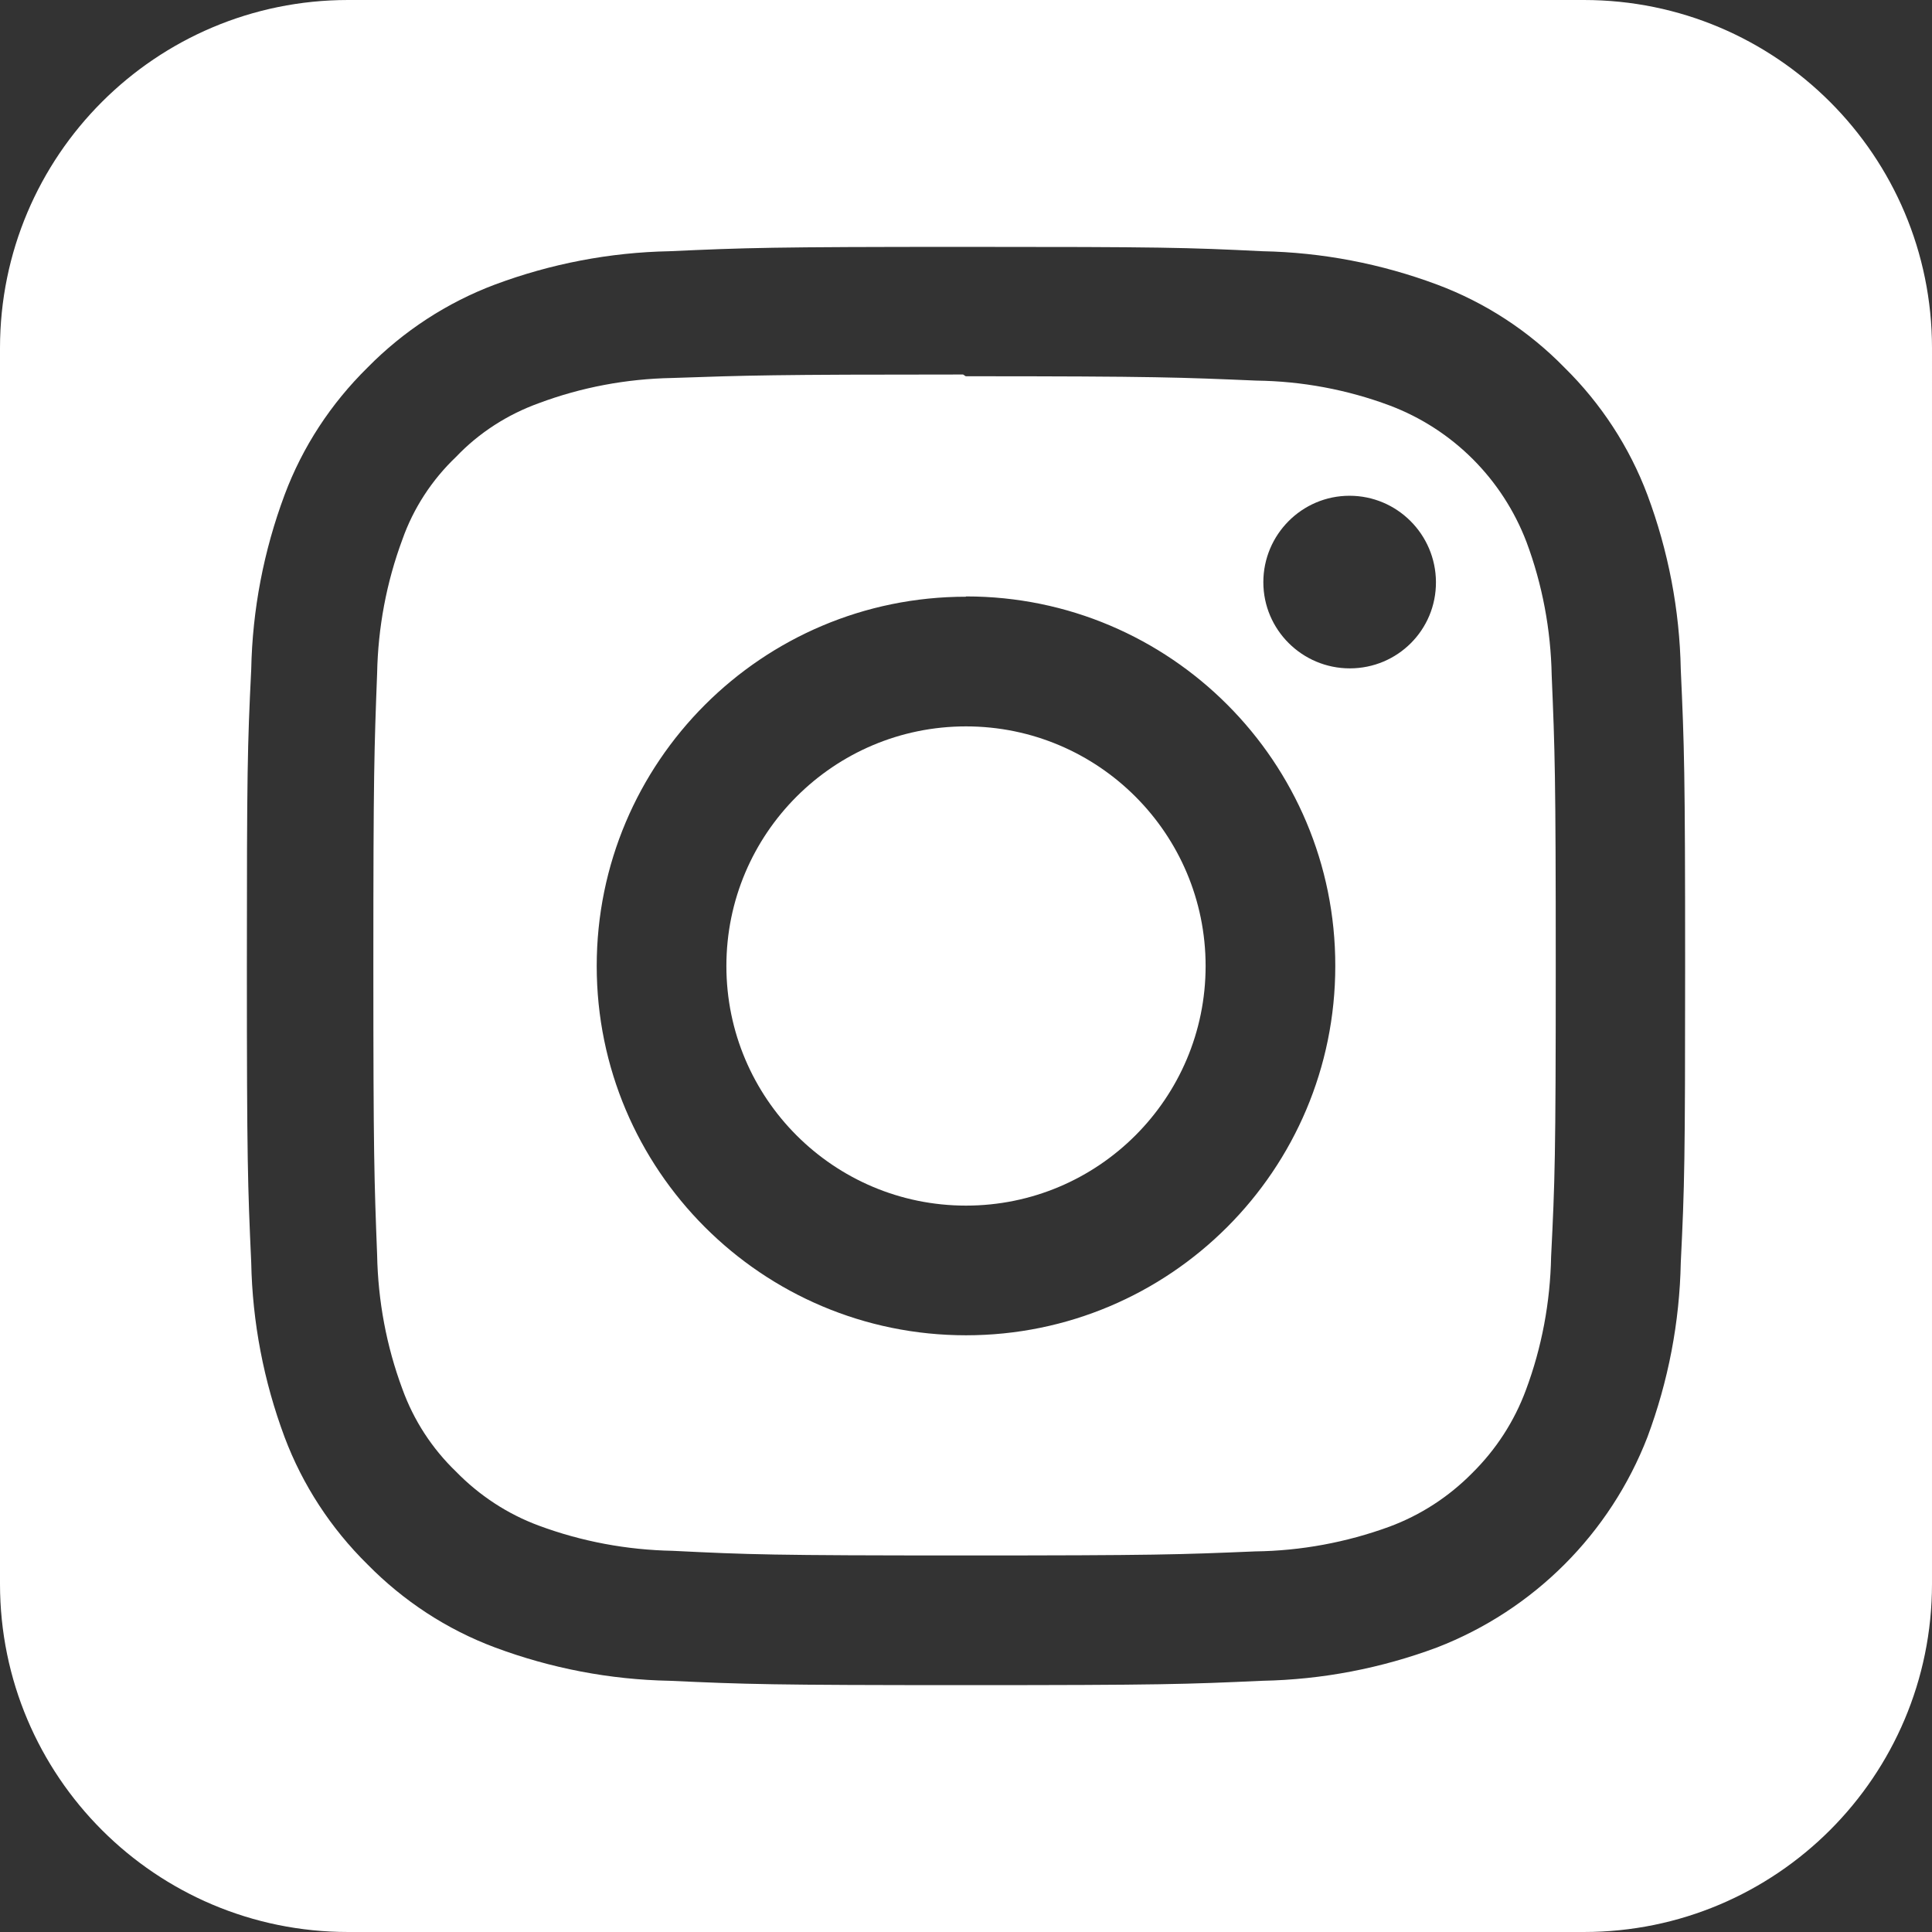
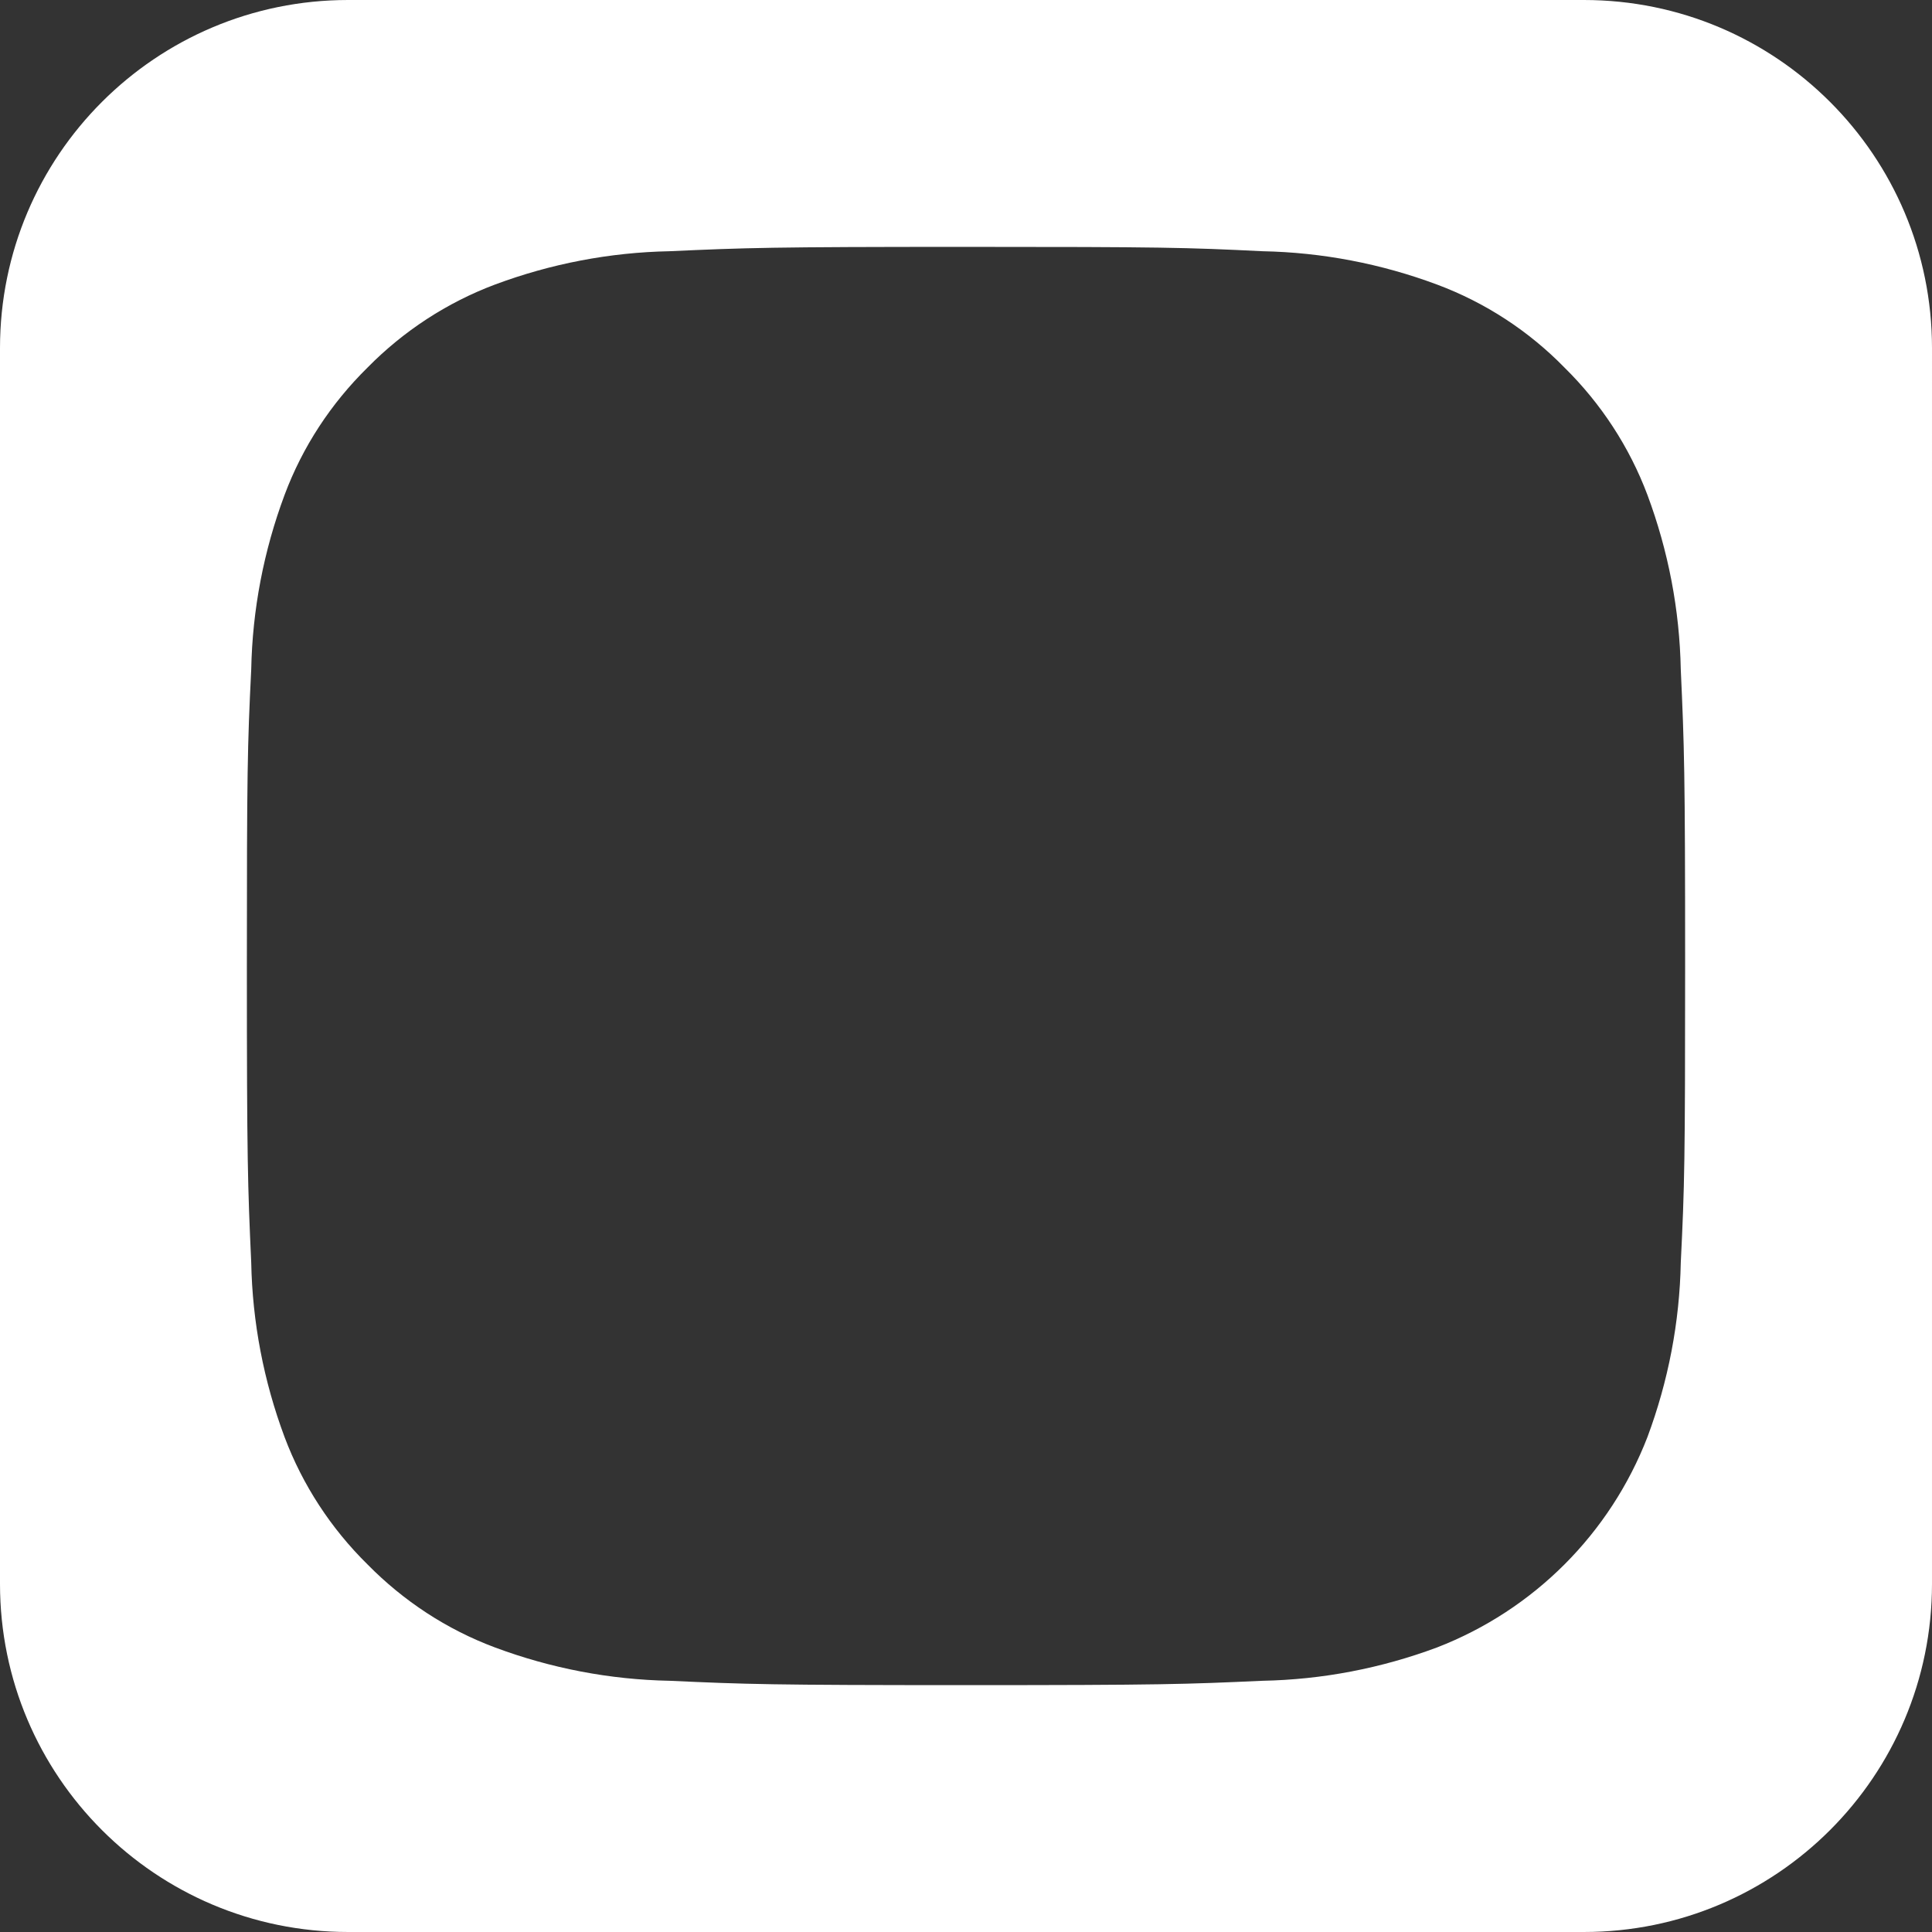
<svg xmlns="http://www.w3.org/2000/svg" version="1.1" id="svg9" x="0px" y="0px" viewBox="0 0 666 666" style="enable-background:new 0 0 666 666;" xml:space="preserve">
  <rect x="0" y="0" width="666" height="666" fill="#333333" stroke="none" />
  <style type="text/css">
	.st0{fill:#FFFFFF;}
</style>
  <g>
-     <path class="st0" d="M526.2,186.8c-8.3-21.7-25.4-38.8-47.1-47c-14.7-5.5-30.3-8.4-46-8.6c-26.1-1.1-34-1.5-100.2-1.5l0,0l-0.9-0.6   c-66.3,0-74,0.3-100.4,1.2c-15.7,0.3-31.2,3.2-45.9,8.7c-10.8,3.9-20.6,10.2-28.5,18.5c-8.3,7.9-14.7,17.7-18.5,28.5   c-5.5,14.8-8.4,30.4-8.7,46.1c-1,26.4-1.3,34.4-1.3,100.4s0.3,74,1.3,100.1c0.3,15.8,3.2,31.4,8.7,46.2   c3.9,10.8,10.2,20.5,18.5,28.5c8,8.2,17.7,14.6,28.5,18.6c14.8,5.5,30.4,8.4,46.2,8.7c26.3,1.3,34.1,1.6,100.4,1.6   s74.1-0.3,100.4-1.4c15.8-0.2,31.4-3.1,46.2-8.5c10.8-4,20.5-10.3,28.6-18.5c8.2-8.1,14.5-17.8,18.5-28.6c5.5-14.7,8.4-30.3,8.7-46   c1.3-26.1,1.6-34,1.6-100.2s-0.3-74-1.4-100.2C534.6,217.1,531.7,201.5,526.2,186.8z M333,460.3c-70.3,0-127.3-57-127.3-127.3   s57-127.3,127.3-127.3v-0.1c0,0,0,0,0.1,0c70.3,0,127.3,57.1,127.2,127.4C460.3,403.3,403.3,460.3,333,460.3z M465.3,230.4   c-16.4,0-29.8-13.3-29.8-29.7c0-16.4,13.3-29.8,29.7-29.8c0,0,0,0,0,0c16.4,0,29.7,13.3,29.8,29.7   C495.1,217.1,481.8,230.4,465.3,230.4z" />
-     <path class="st0" d="M333,250.4c-45.6,0-82.6,37-82.6,82.6s37,82.6,82.6,82.6c0,0,0,0,0,0c45.6,0,82.6-37,82.6-82.6v0   C415.6,287.4,378.6,250.4,333,250.4z" />
    <path class="st0" d="M546,0H120C53.7,0,0,53.7,0,120v426c0,66.3,53.7,120,120,120h426c66.3,0,120-53.7,120-120V120   C666,53.7,612.3,0,546,0z M579.4,435.2c-0.4,20.6-4.3,40.9-11.5,60.2c-12.9,33.3-39.2,59.6-72.5,72.5   c-19.3,7.2-39.6,11.1-60.2,11.5c-26.5,1.2-34.8,1.5-102.2,1.5s-75.8-0.3-102.2-1.5c-20.6-0.4-40.9-4.3-60.2-11.5   c-16.6-6.2-31.5-16-43.9-28.6c-12.6-12.4-22.4-27.4-28.6-43.9c-7.2-19.3-11.1-39.6-11.5-60.2c-1.2-26.5-1.5-34.9-1.5-102.2   s0.2-75.8,1.5-102.2c0.4-20.6,4.3-40.9,11.5-60.2c6.2-16.6,16-31.5,28.6-43.9c12.4-12.6,27.4-22.4,43.9-28.6   c19.3-7.2,39.6-11.1,60.2-11.5c26.5-1.2,34.9-1.5,102.2-1.5c67.4,0,75.8,0.2,102.2,1.5c20.6,0.4,40.9,4.3,60.2,11.5   c16.6,6.2,31.6,16,43.9,28.6c12.6,12.4,22.4,27.4,28.6,43.9c7.2,19.3,11.1,39.6,11.5,60.2c1.2,26.5,1.5,34.8,1.5,102.2   S580.7,408.8,579.4,435.2z" />
  </g>
</svg>